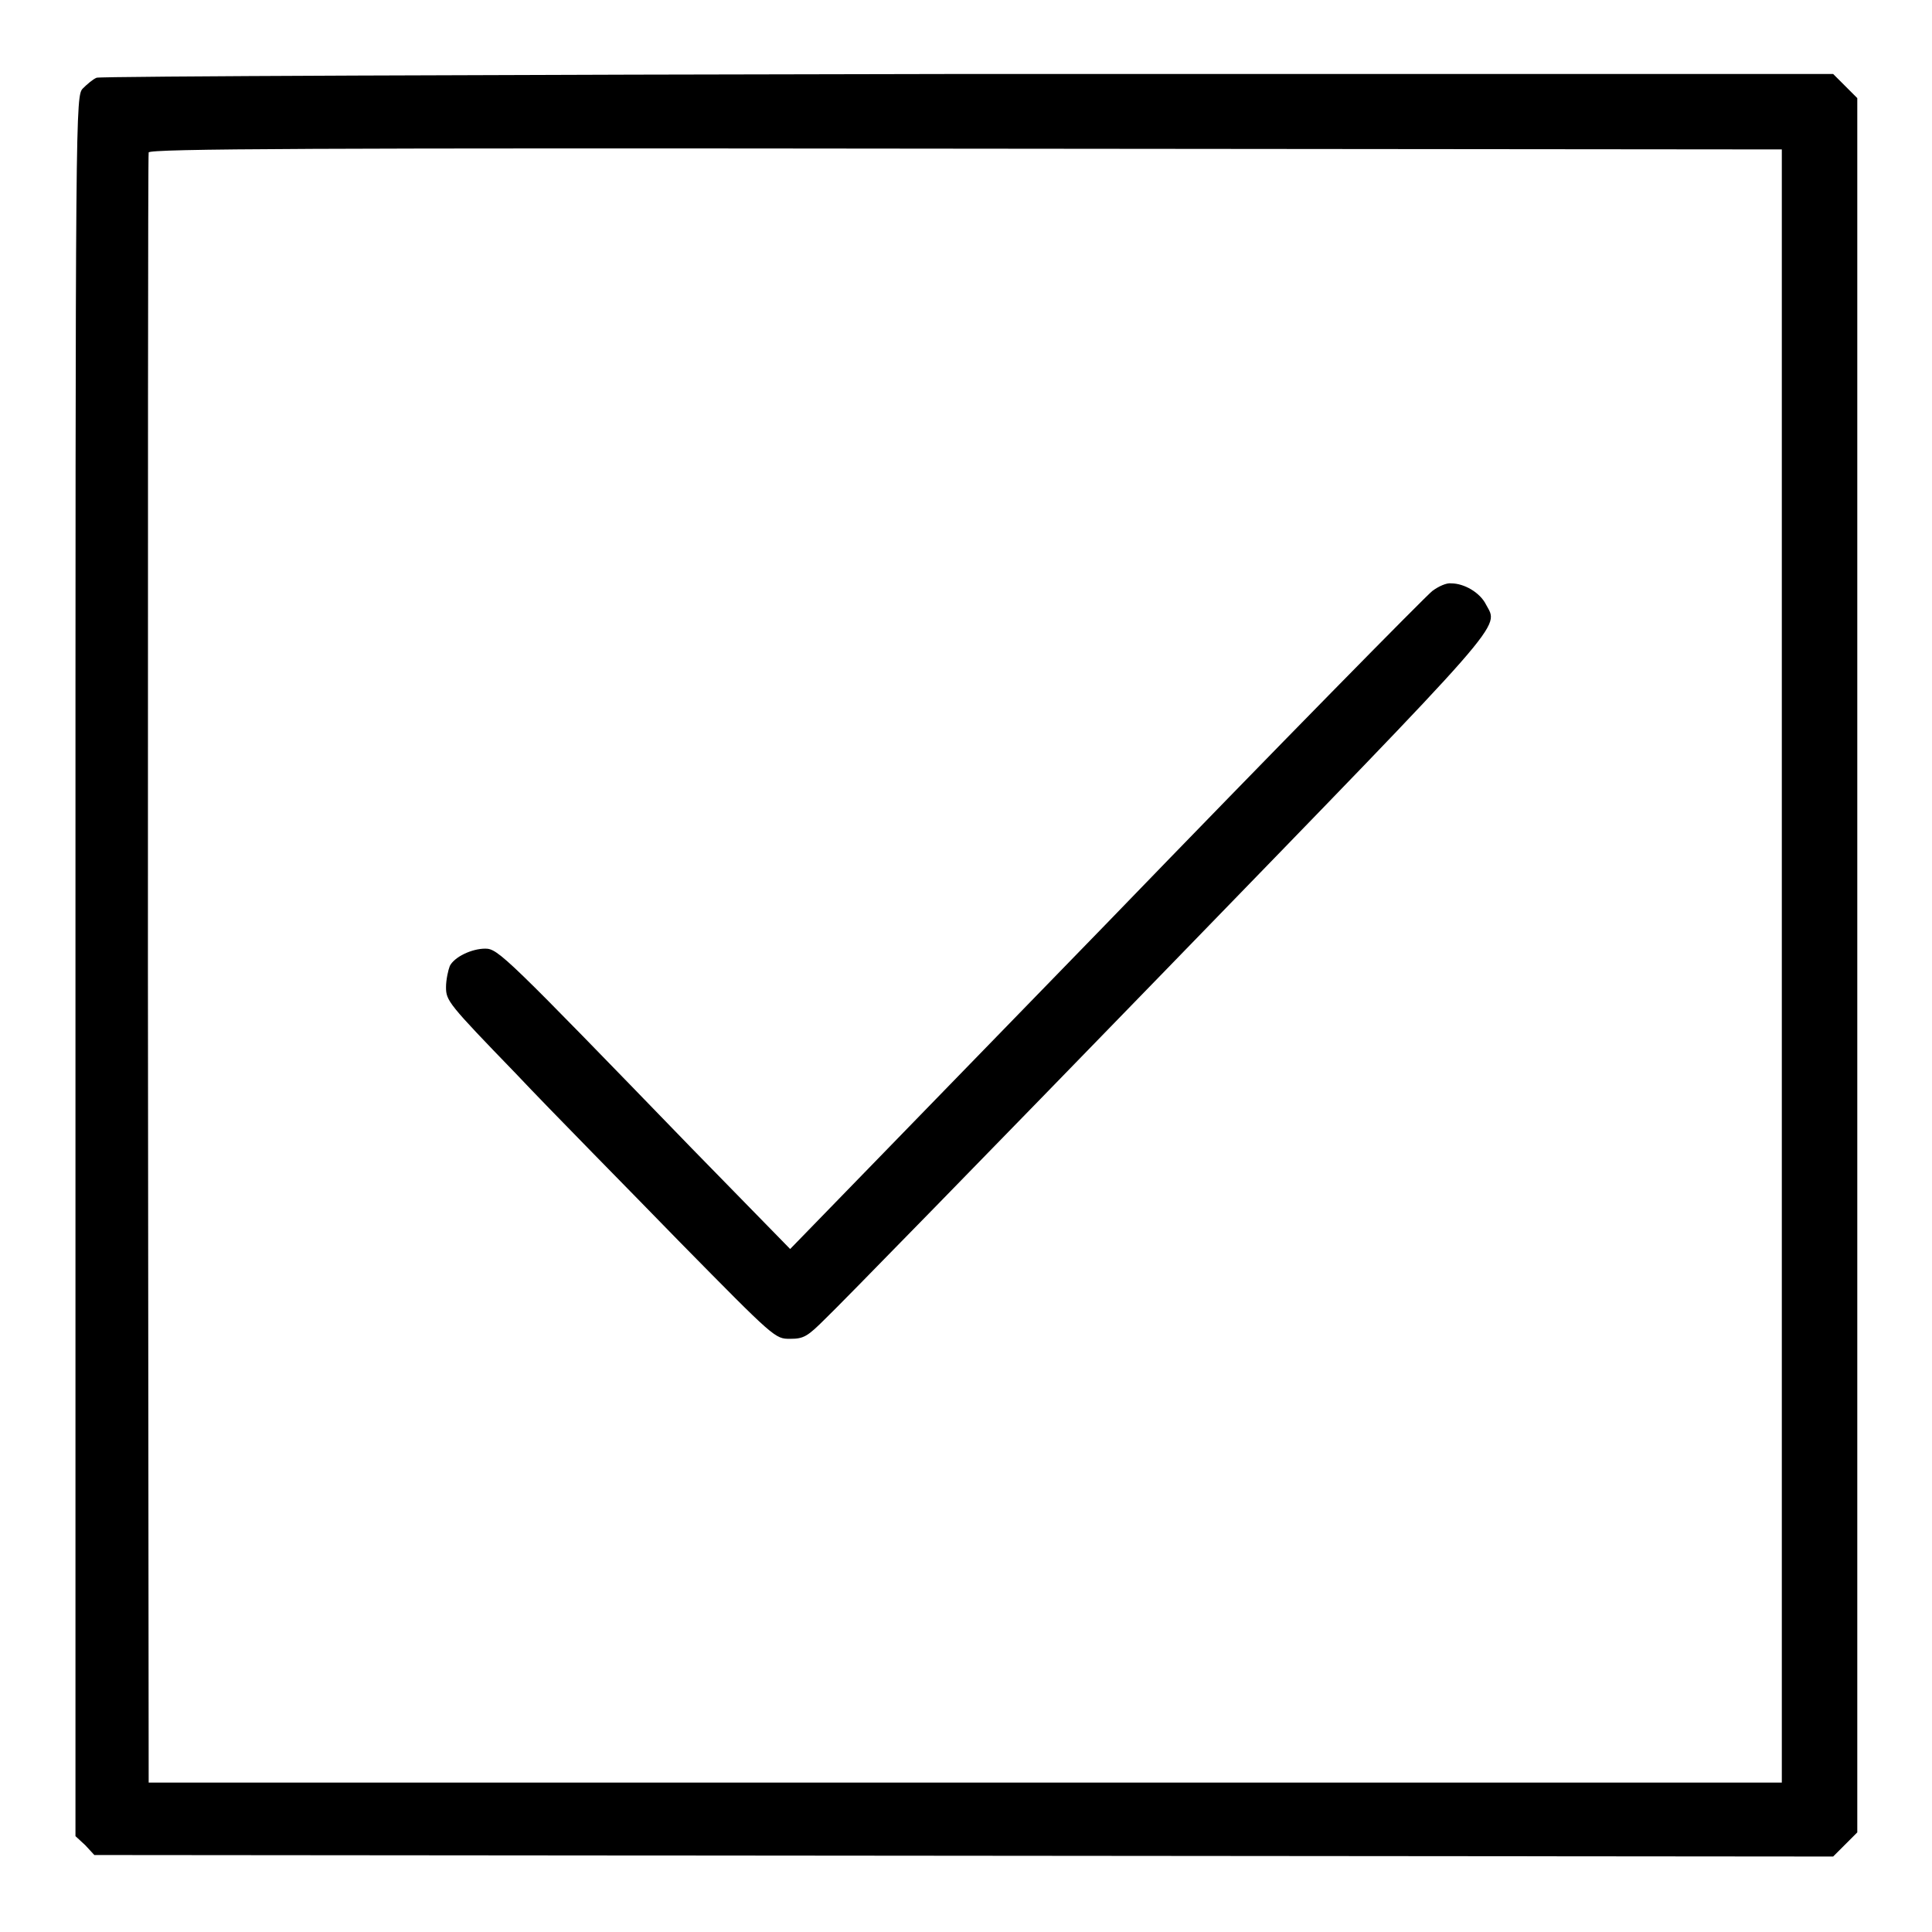
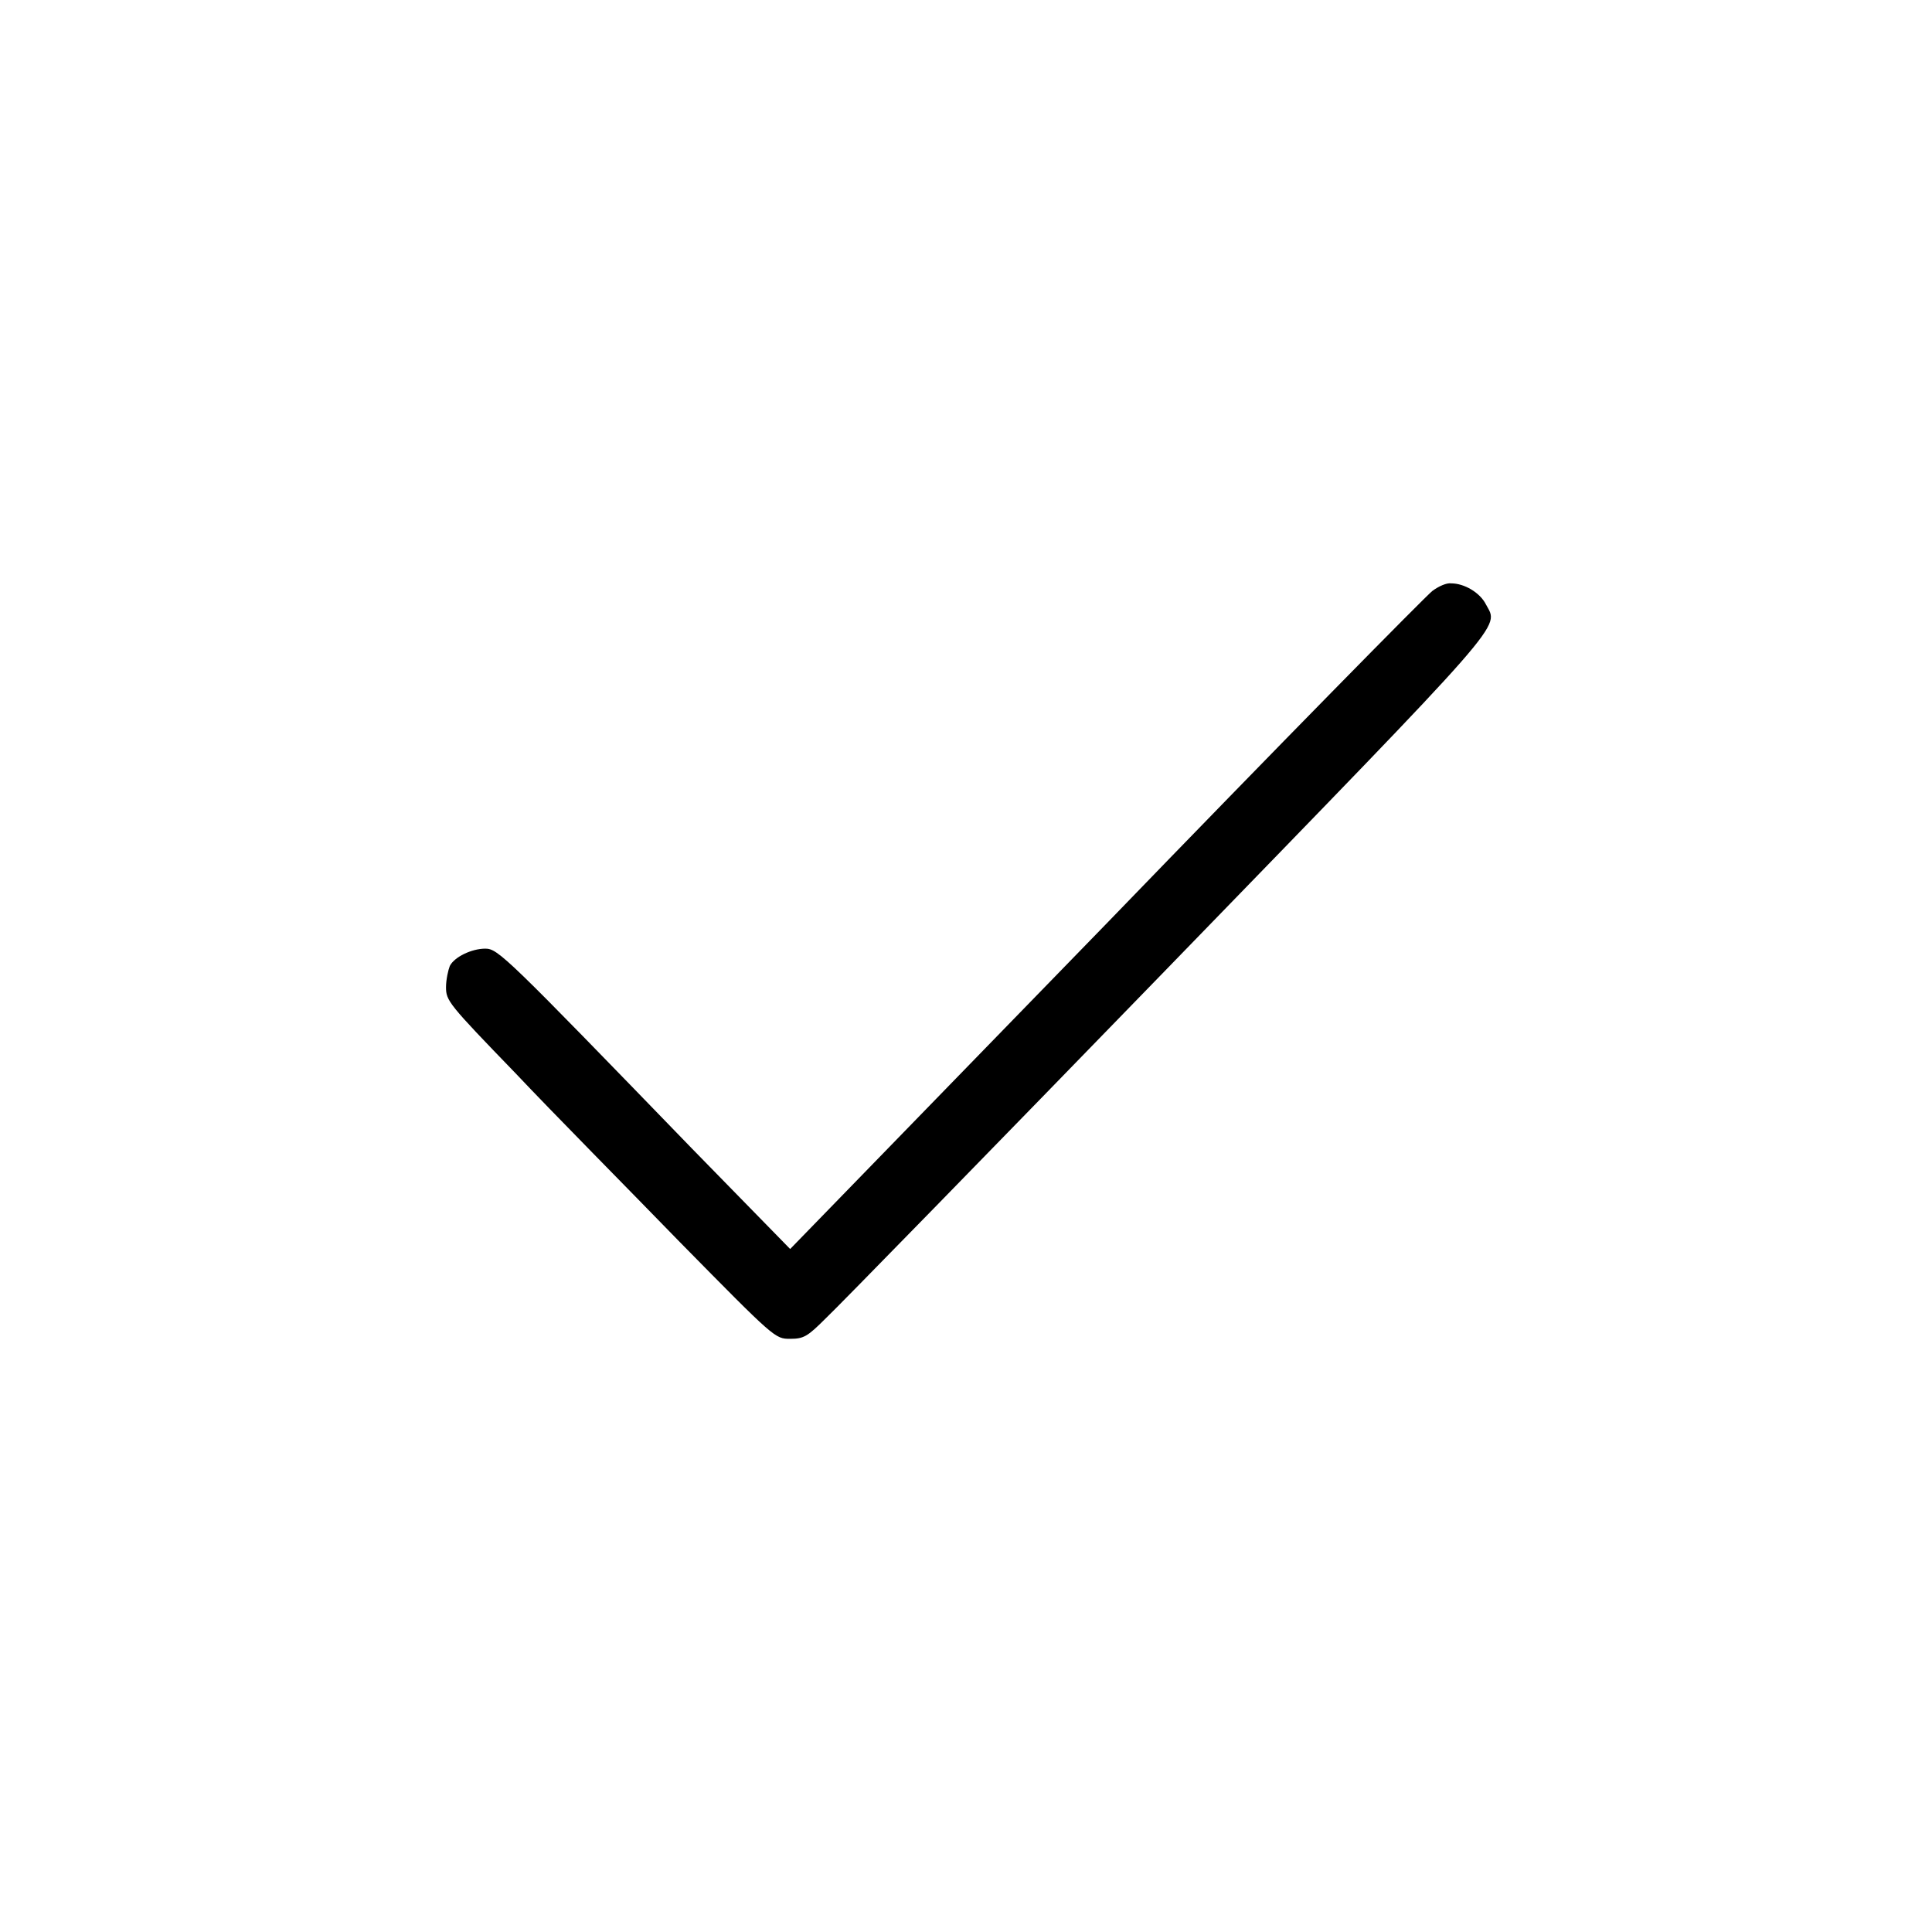
<svg xmlns="http://www.w3.org/2000/svg" version="1.1" x="0px" y="0px" viewBox="0 0 256 256" enable-background="new 0 0 256 256" xml:space="preserve">
  <g>
    <g>
      <g>
-         <path fill="#000000" d="M12.8,10.3c-0.5,0.2-1.3,0.9-1.8,1.4C10,12.7,10,13.4,10,128v115.3l1.3,1.2l1.2,1.3l115.2,0.1l115.2,0.1l1.6-1.6l1.6-1.6V128V13l-1.6-1.6l-1.6-1.6l-114.6,0C65.3,9.9,13.3,10.1,12.8,10.3z M236.1,128v108.2H127.9H19.7l-0.1-107.7c0-59.2,0-108,0.1-108.3c0.1-0.5,22.1-0.6,108.3-0.5l108.1,0.1L236.1,128L236.1,128z" />
        <path fill="#000000" d="M189.8,78.3c-0.8,0.6-20.3,20.4-43.3,44.2l-41.8,43l-13-13.3C67,126.7,66,125.7,64.3,125.7c-1.8,0-4.1,1.1-4.7,2.3c-0.2,0.5-0.5,1.8-0.5,2.8c0,1.8,0.3,2.2,9.2,11.4c5,5.3,14.9,15.3,21.8,22.4c12.6,12.8,12.6,12.8,14.6,12.8c1.8,0,2.3-0.3,4.7-2.7c1.5-1.4,21.9-22.3,45.2-46.3c45.8-47.2,44-45.1,42.3-48.3c-0.8-1.6-2.9-2.8-4.6-2.8C191.7,77.2,190.6,77.7,189.8,78.3z" />
      </g>
    </g>
  </g>
</svg>